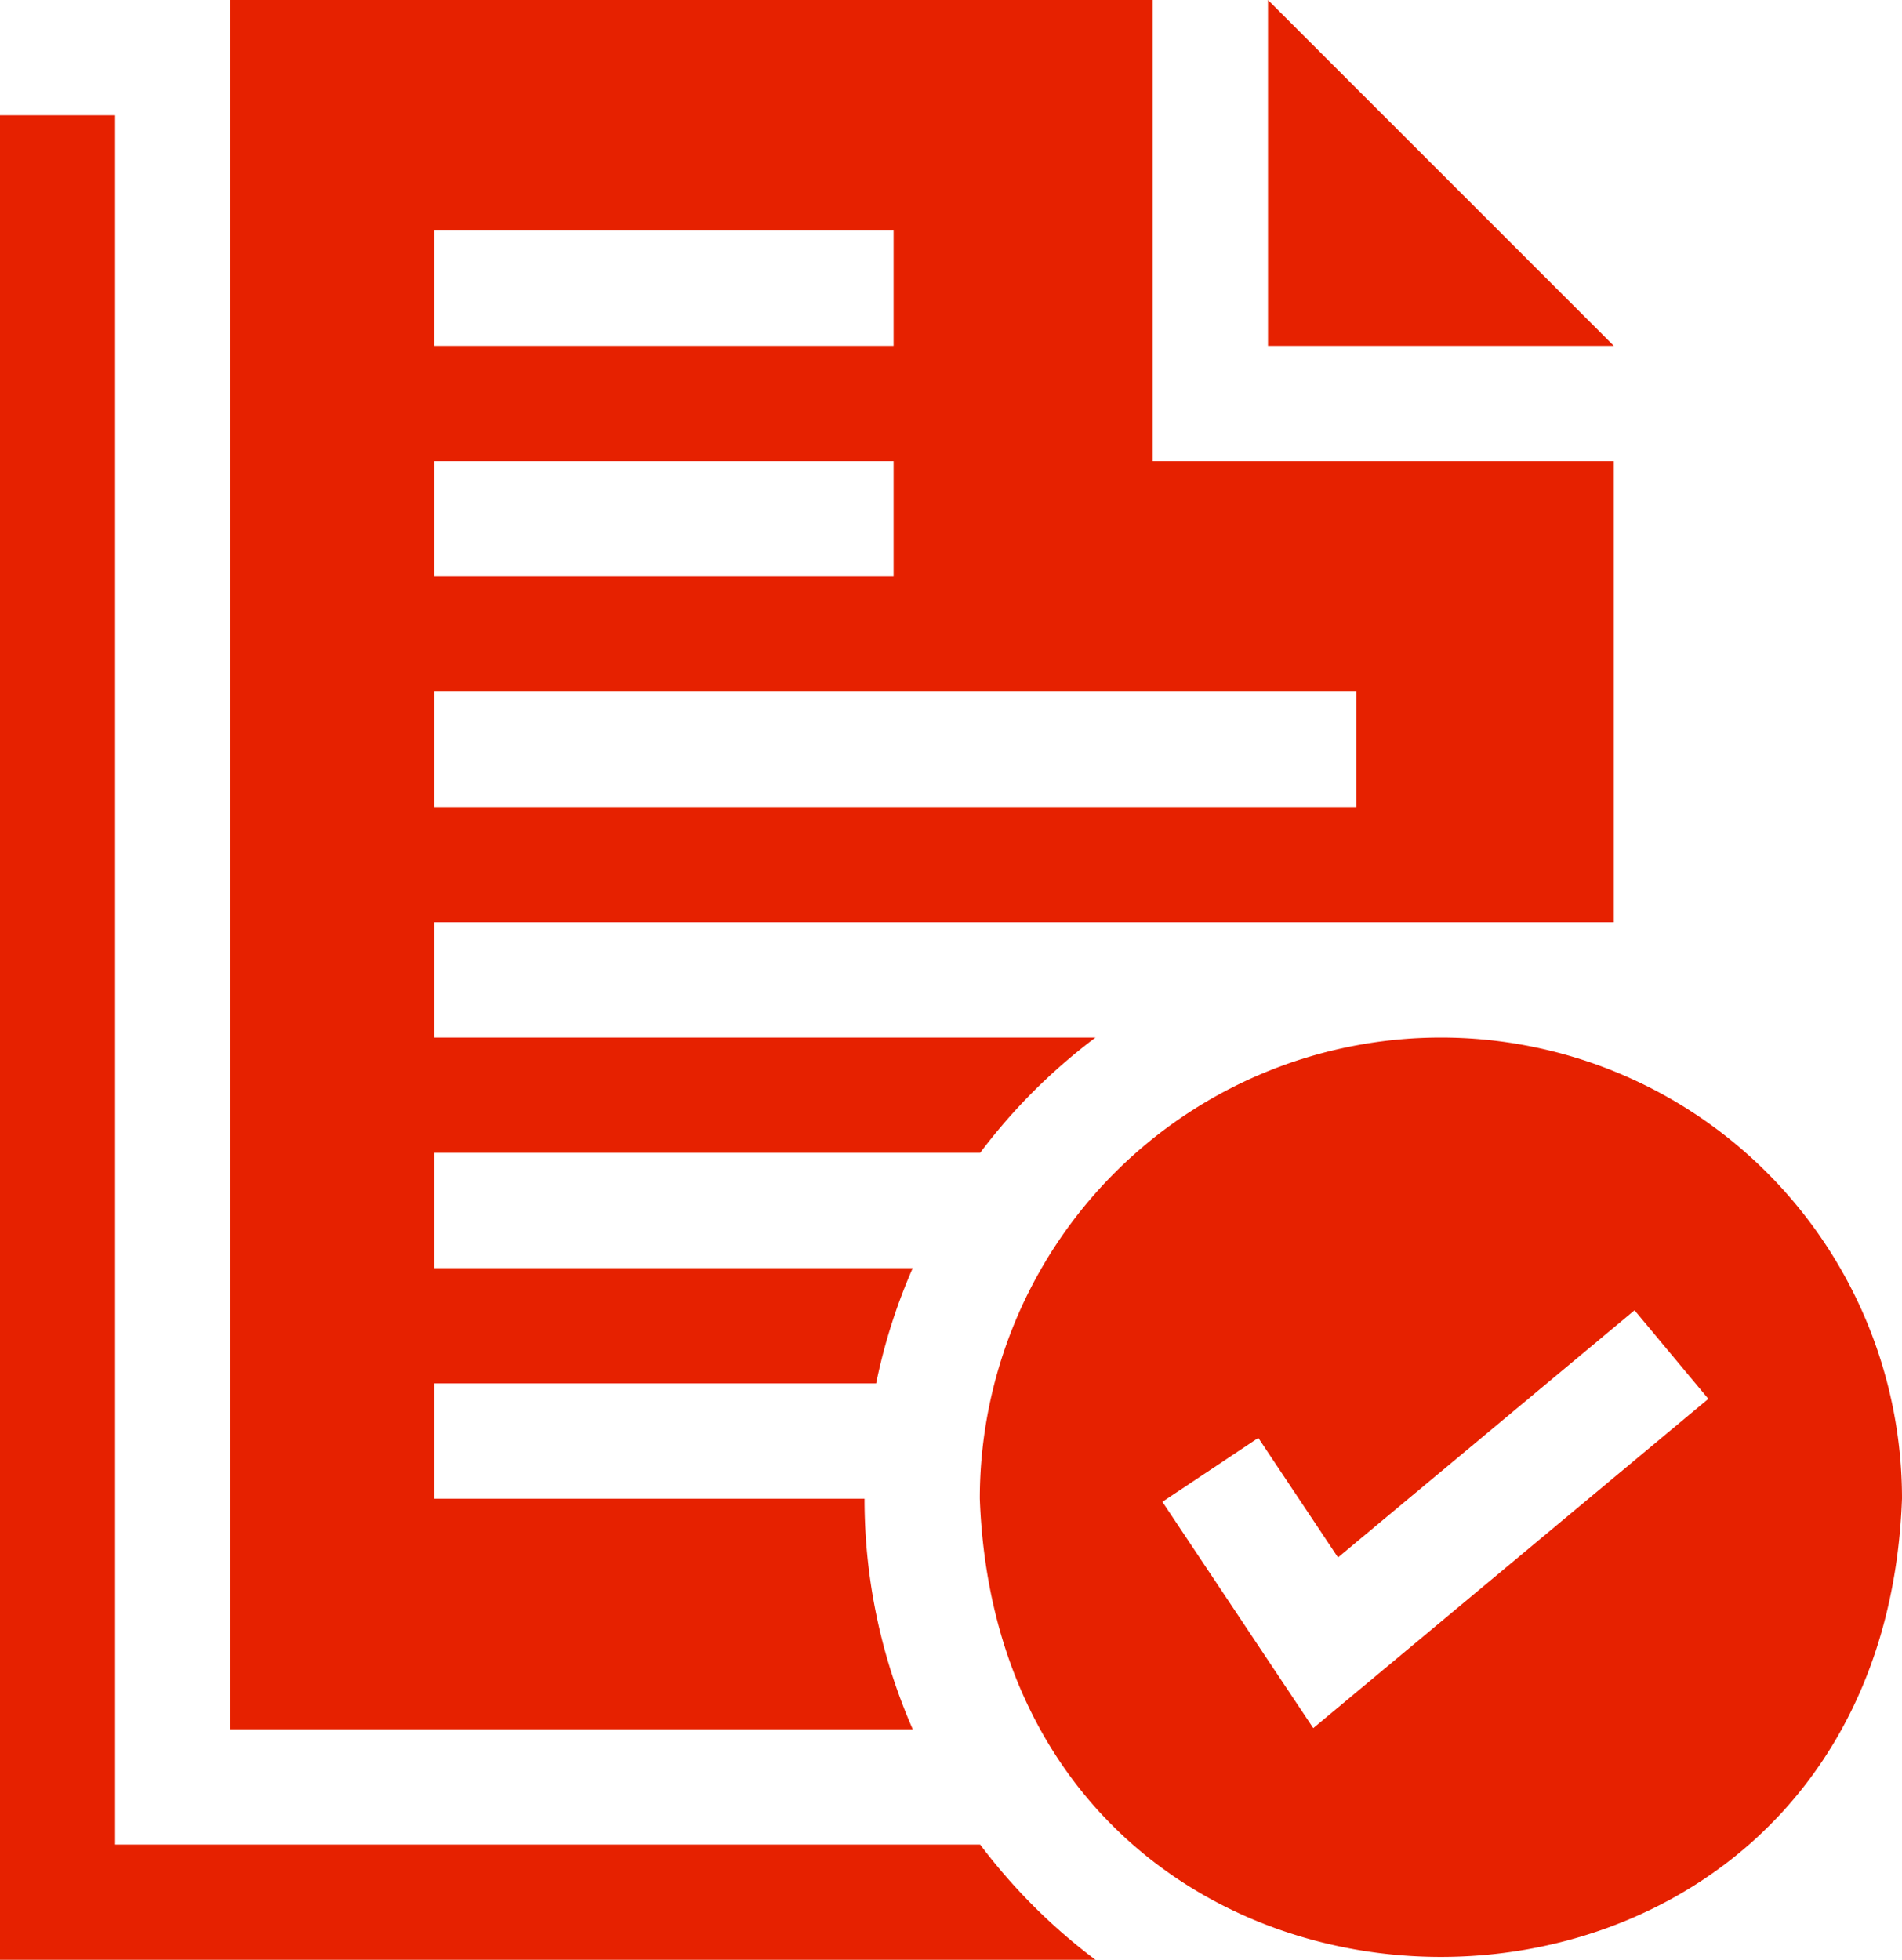
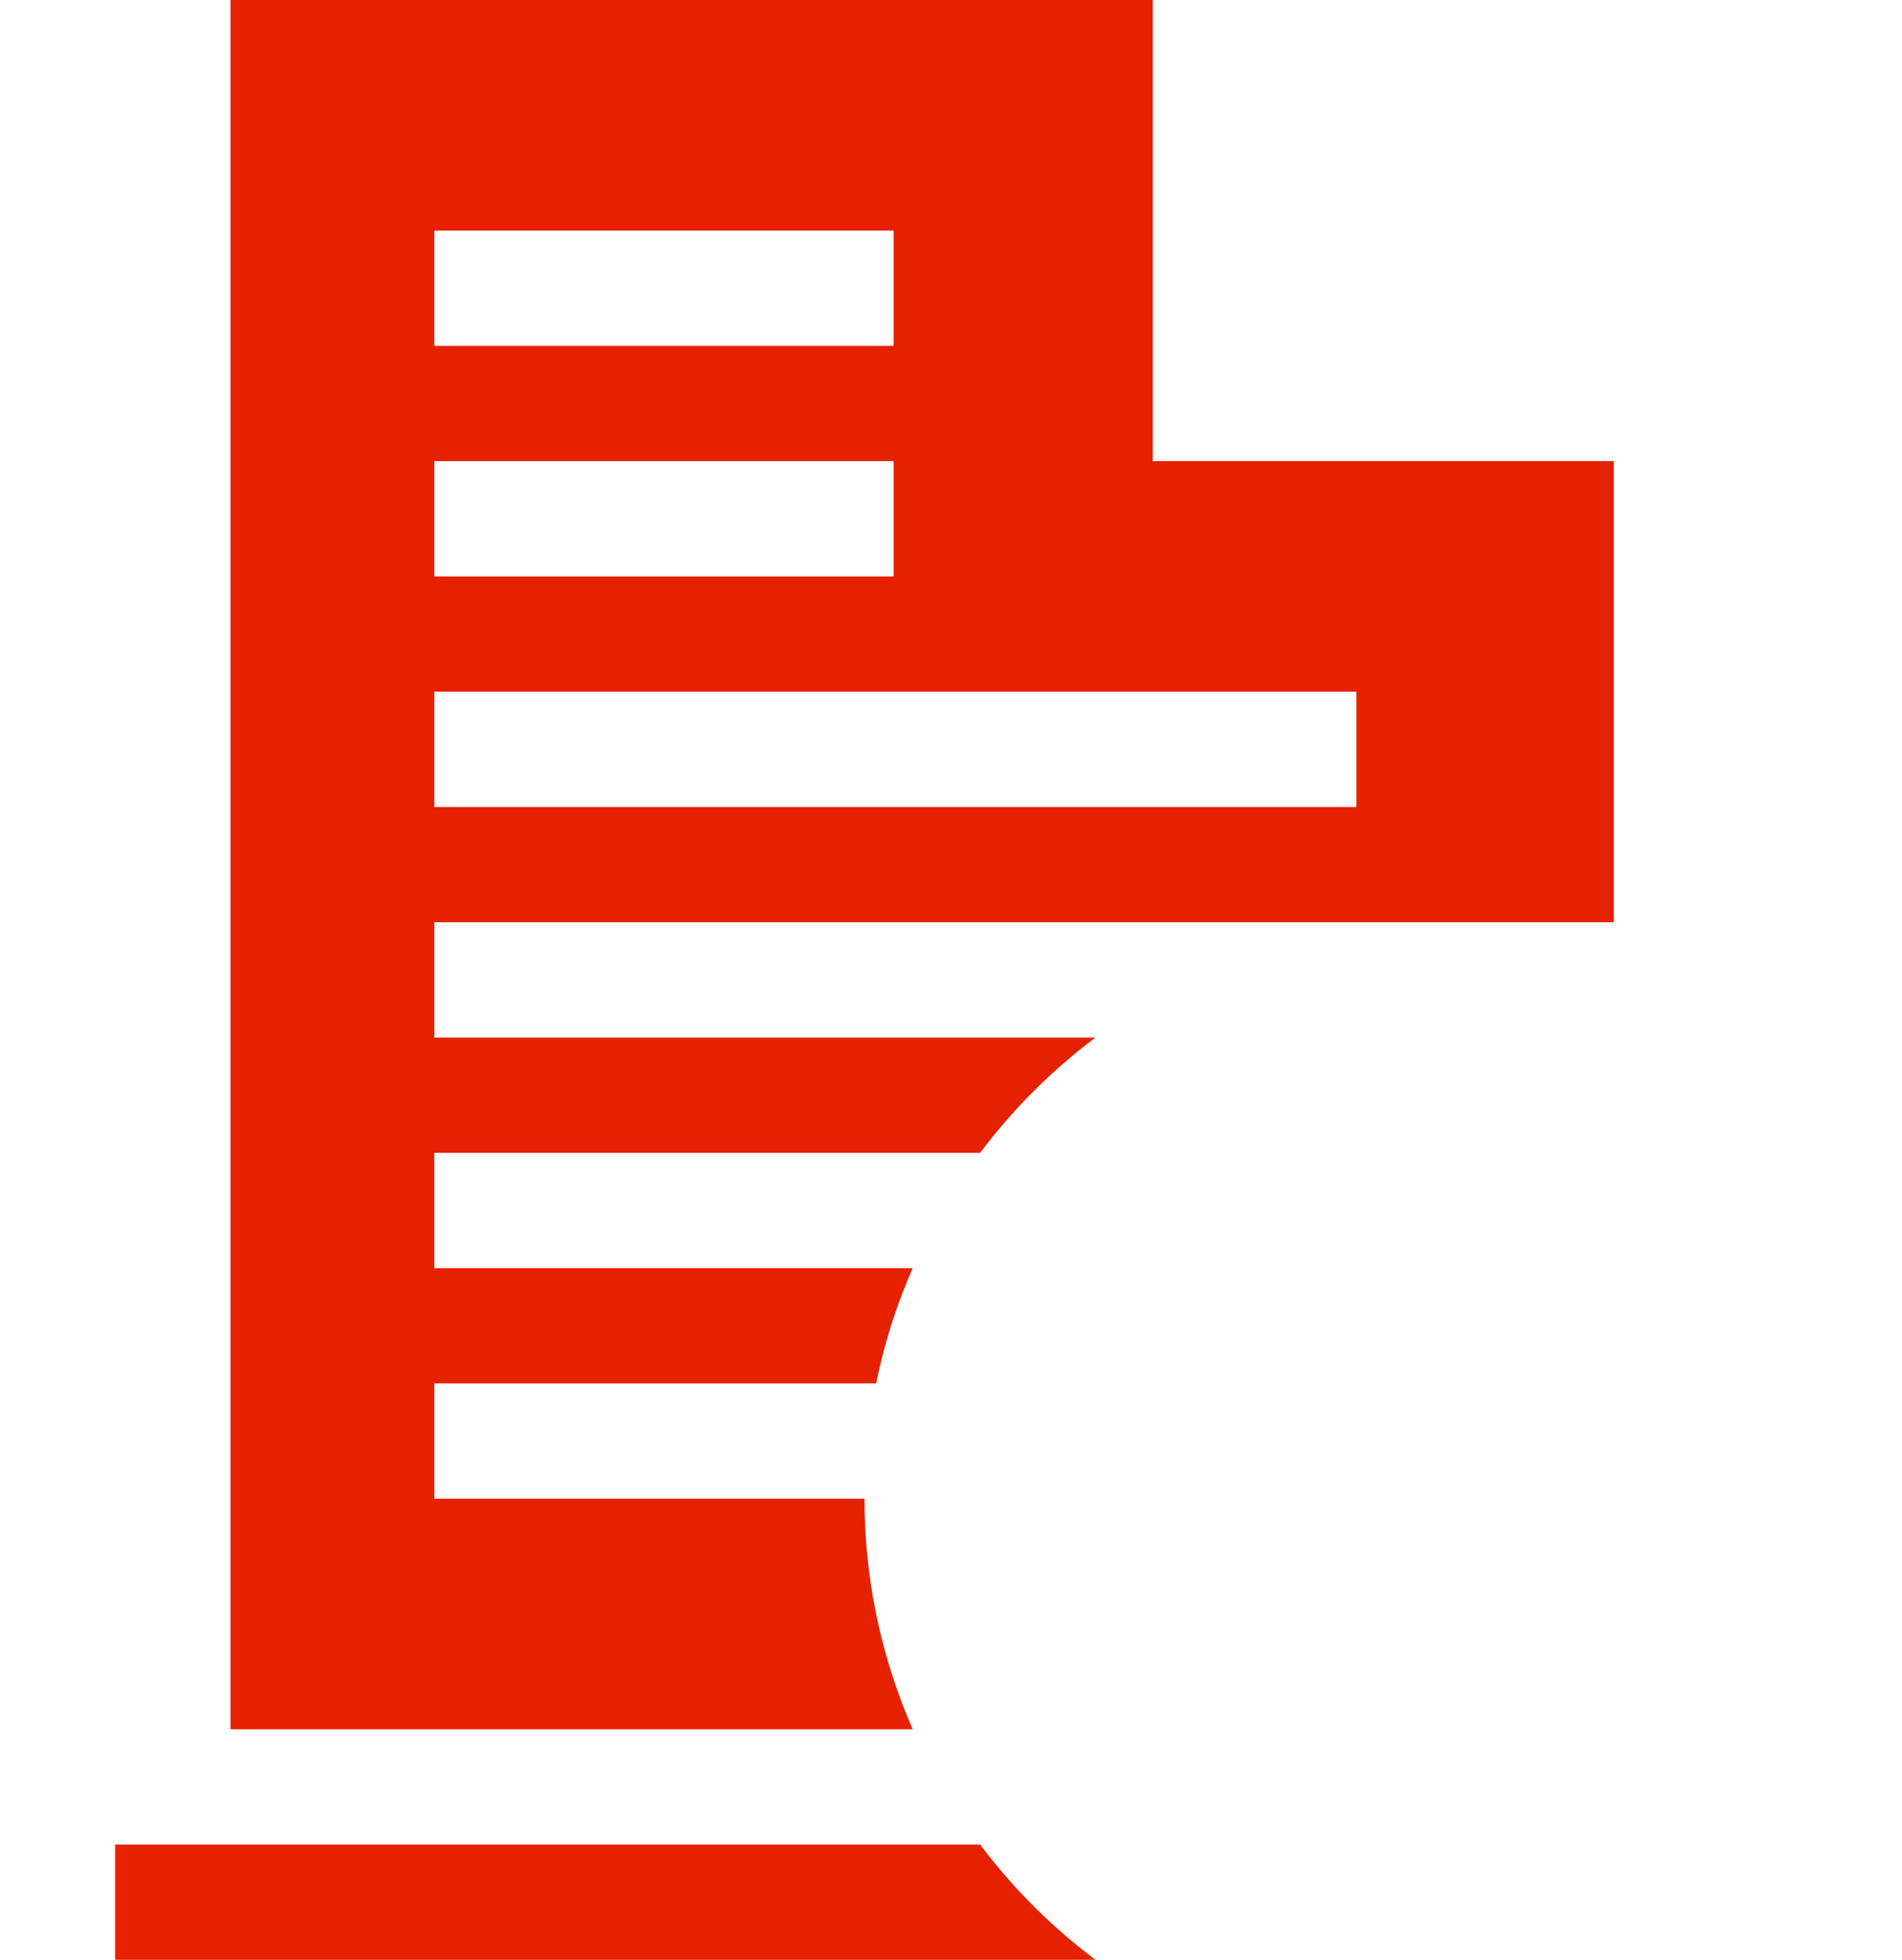
<svg xmlns="http://www.w3.org/2000/svg" id="Layer_1" data-name="Layer 1" viewBox="0 0 496.94 512">
-   <path d="M338.82,0V90.35h90.36Z" transform="translate(-7.53)" style="fill:#e62100" />
-   <path d="M384,271.06A120.47,120.47,0,0,0,263.53,391.53c5.91,159.63,235.06,159.59,240.94,0A120.47,120.47,0,0,0,384,271.06ZM350.65,451.47l-39.42-59.12,25.06-16.7,20.82,31.23,77.48-64.57,19.28,23.14Z" transform="translate(-7.53)" style="fill:#e62100" />
  <path d="M233.41,391.53H121V361.41H236.44A149.3,149.3,0,0,1,246,331.29H121V301.18H263.61a151.7,151.7,0,0,1,30.14-30.12H121V240.94H429.18V120.47H308.71V0H67.76V451.76H246A149.62,149.62,0,0,1,233.41,391.53ZM121,60.24h120V90.35H121Zm0,60.23h120v30.12H121Zm0,60.24H361.91v30.11H121Z" transform="translate(-7.53)" style="fill:#e62100" />
-   <path d="M263.61,481.88h-226V30.12H7.53V512H293.75A151.7,151.7,0,0,1,263.61,481.88Z" transform="translate(-7.53)" style="fill:#e62100" />
+   <path d="M263.61,481.88h-226V30.12V512H293.75A151.7,151.7,0,0,1,263.61,481.88Z" transform="translate(-7.53)" style="fill:#e62100" />
</svg>